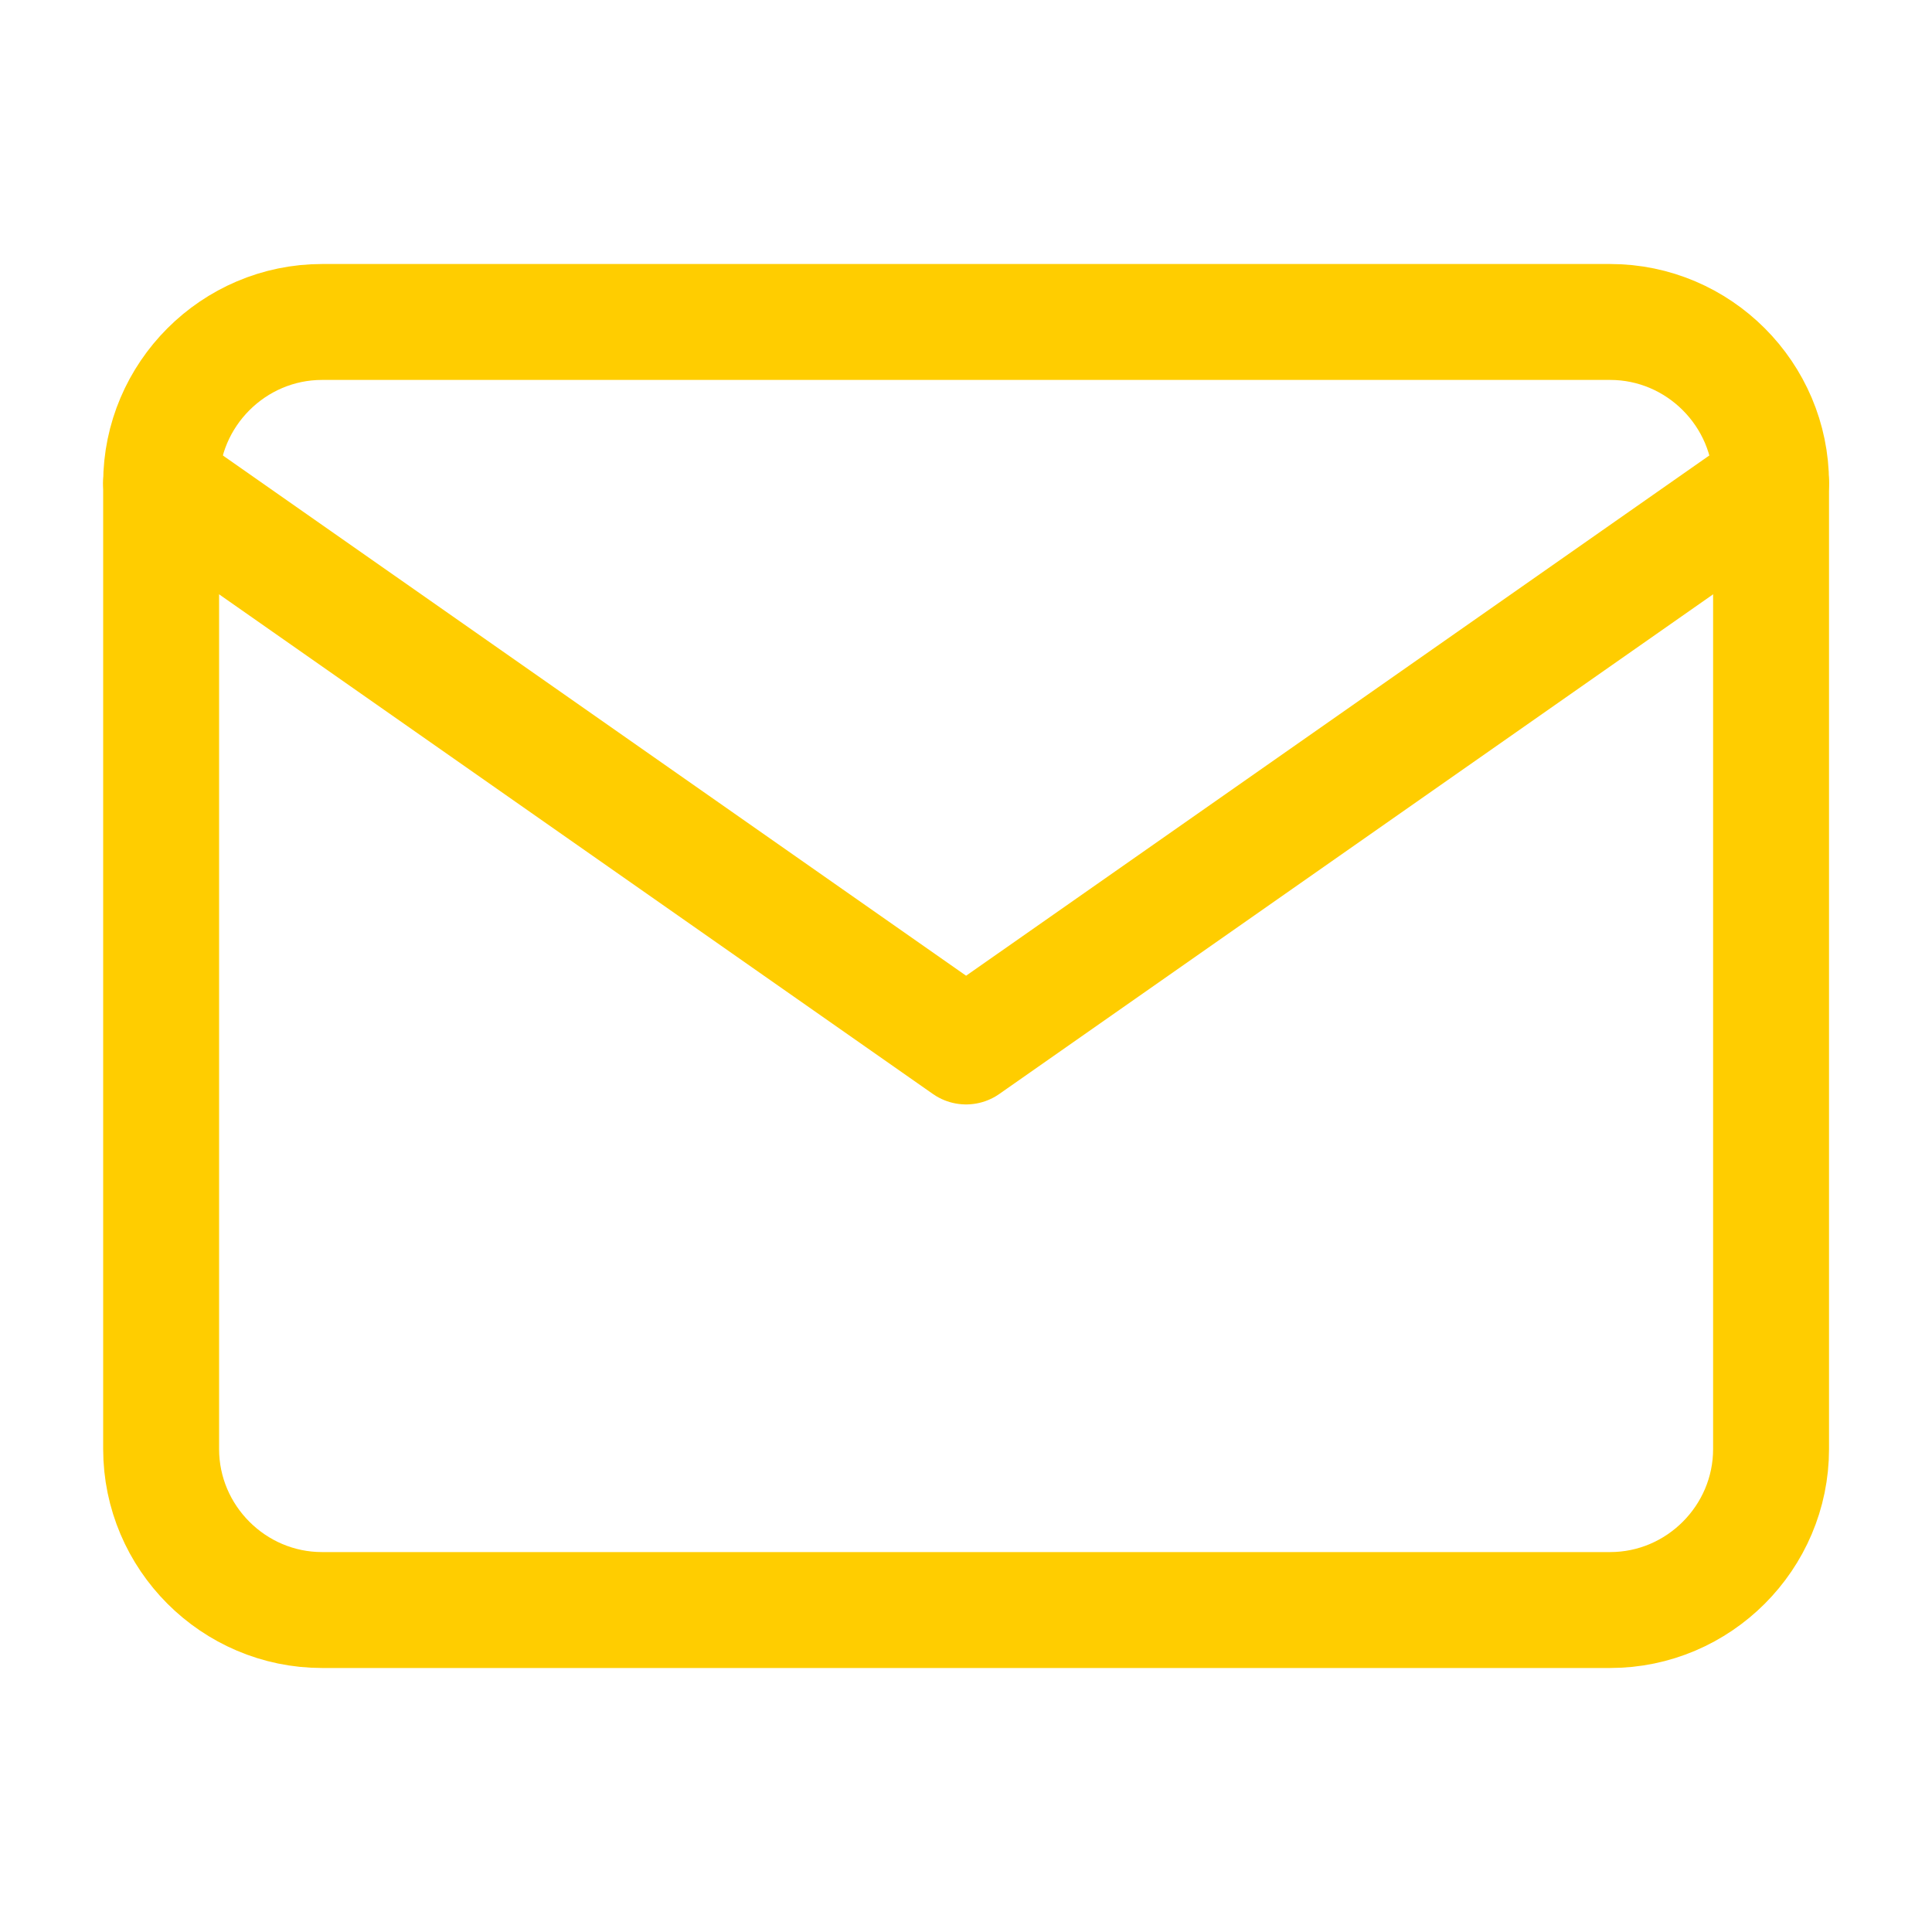
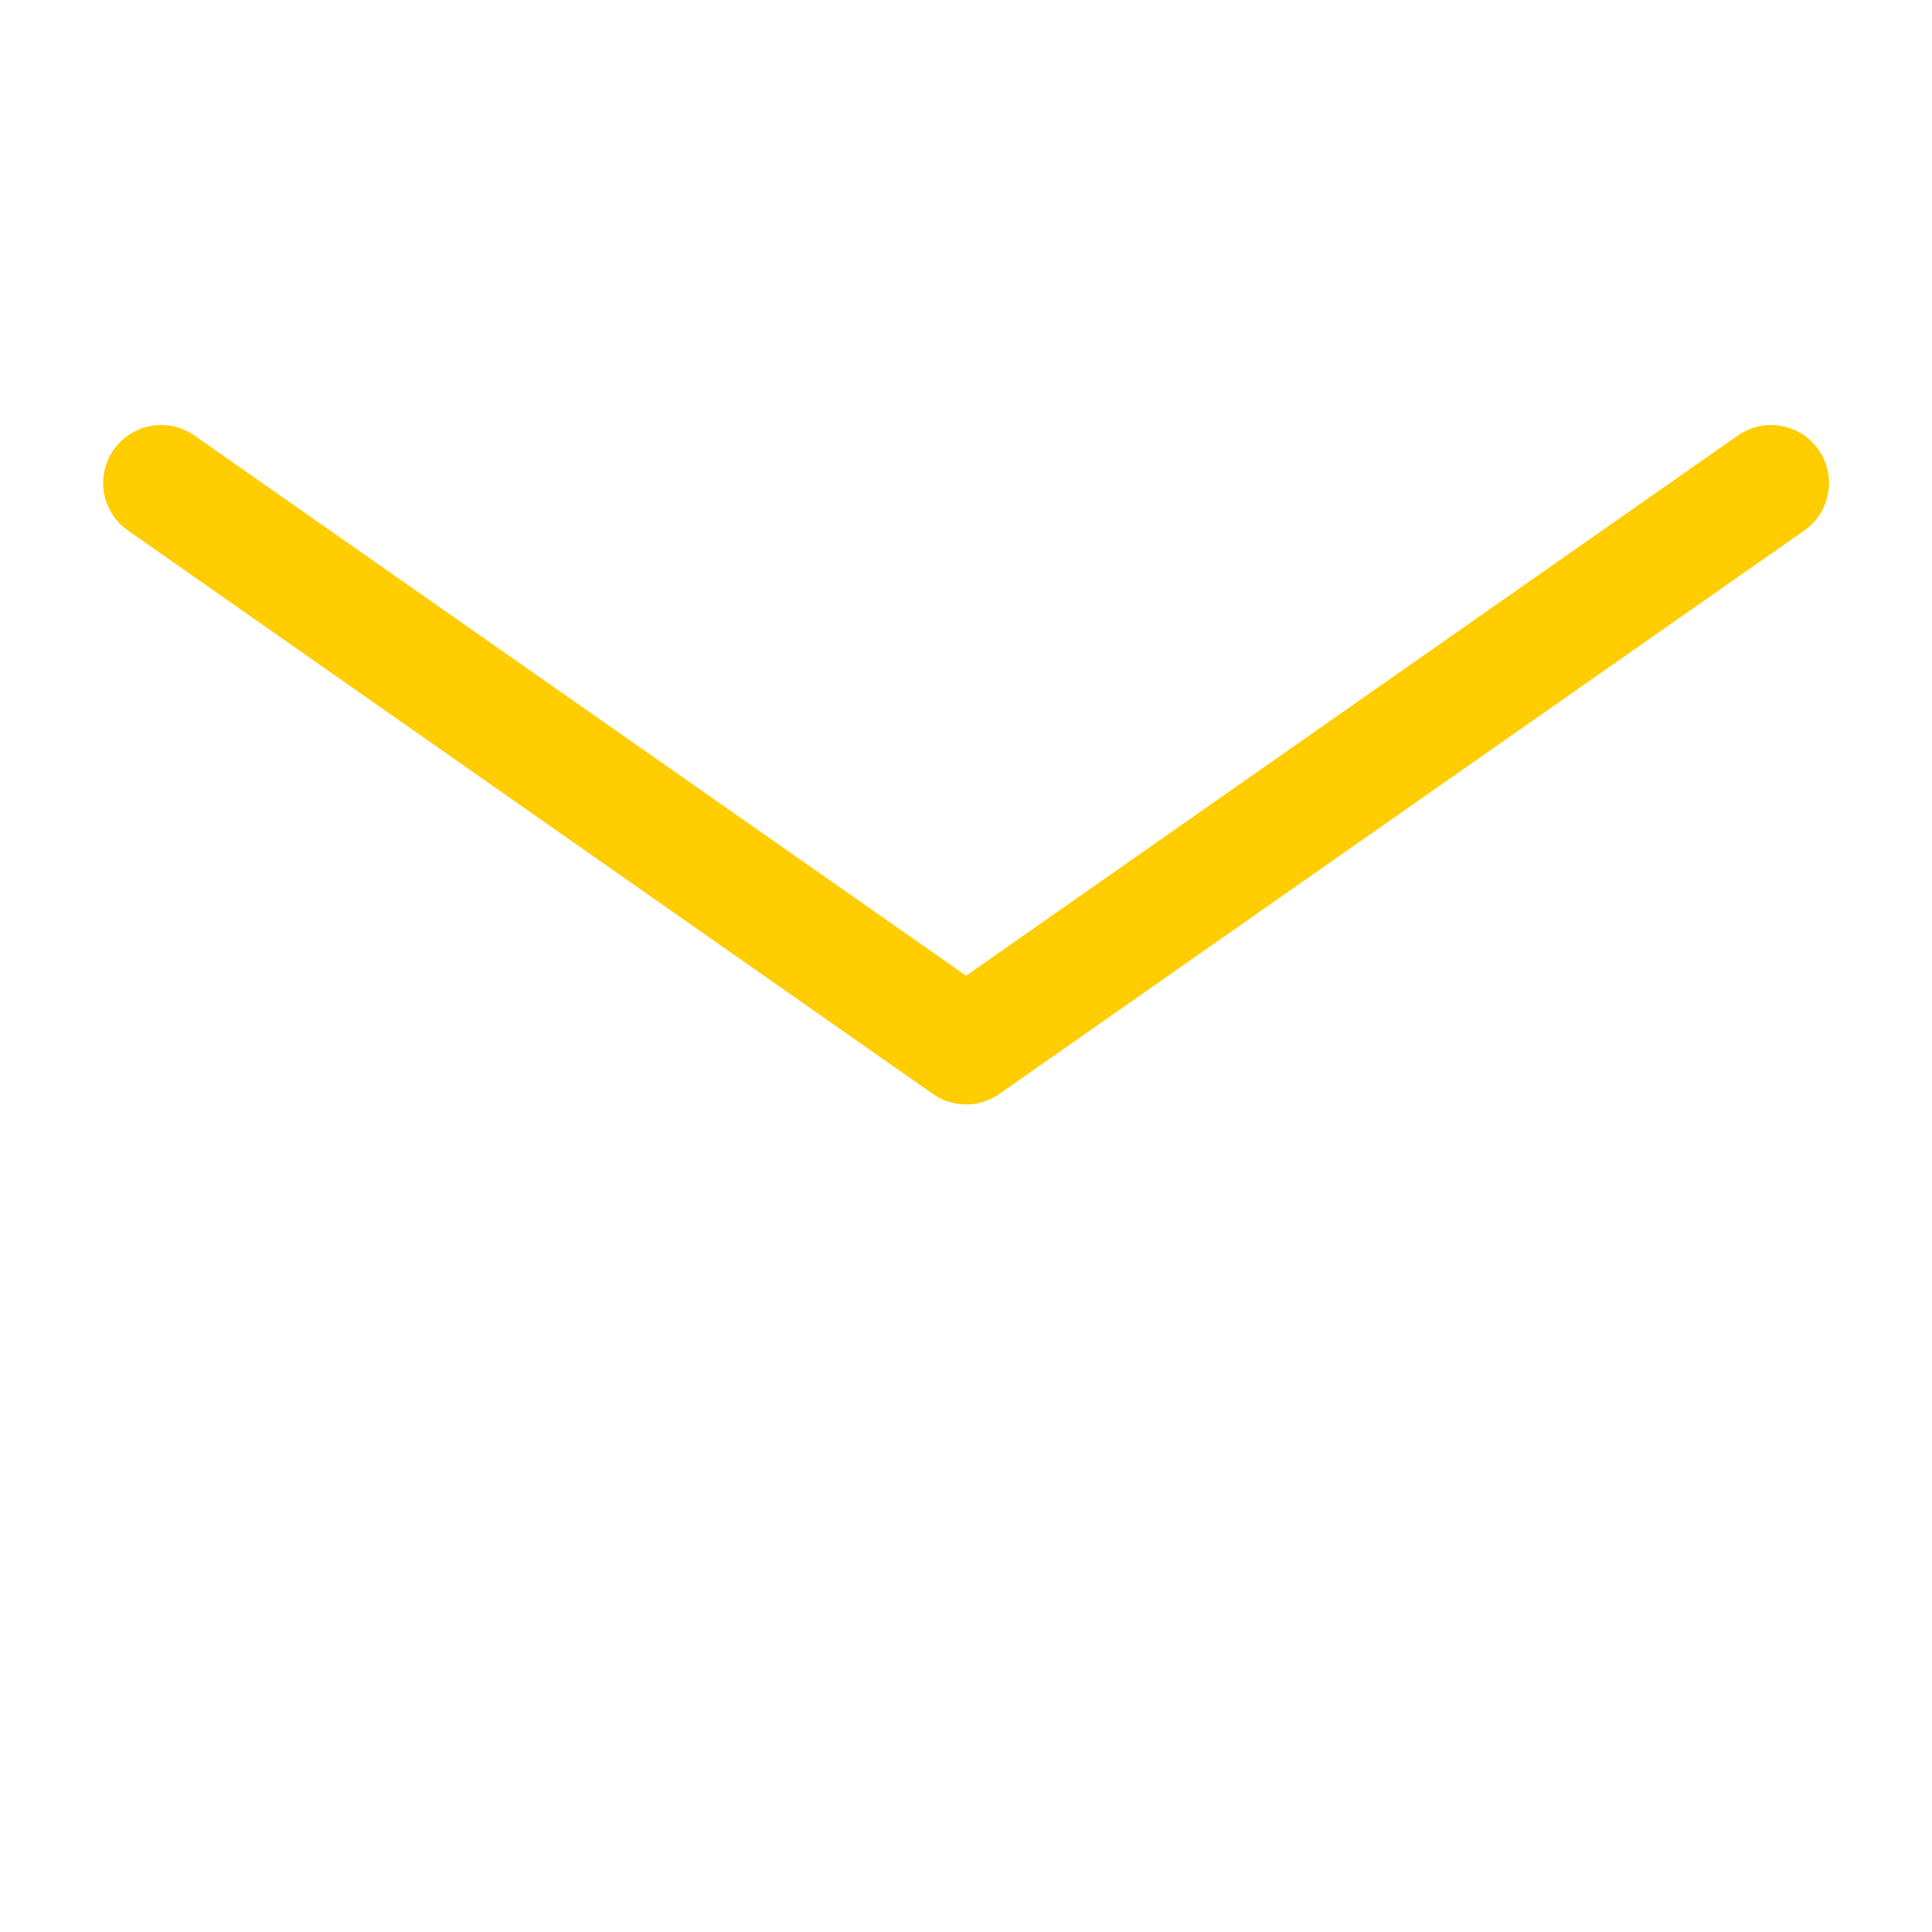
<svg xmlns="http://www.w3.org/2000/svg" fill="none" height="20" viewBox="0 0 20 20" width="20">
  <g stroke="#ffcd00" stroke-linecap="round" stroke-linejoin="round" stroke-width="1.2">
-     <path d="m3.334 3.333h13.334c.916 0 1.666.75 1.666 1.667v10c0 .917-.75 1.667-1.666 1.667h-13.334c-.916 0-1.666-.75-1.666-1.667v-10c0-.917.75-1.667 1.666-1.667z" />
    <path d="m18.334 5-8.333 5.833-8.333-5.833" />
  </g>
</svg>